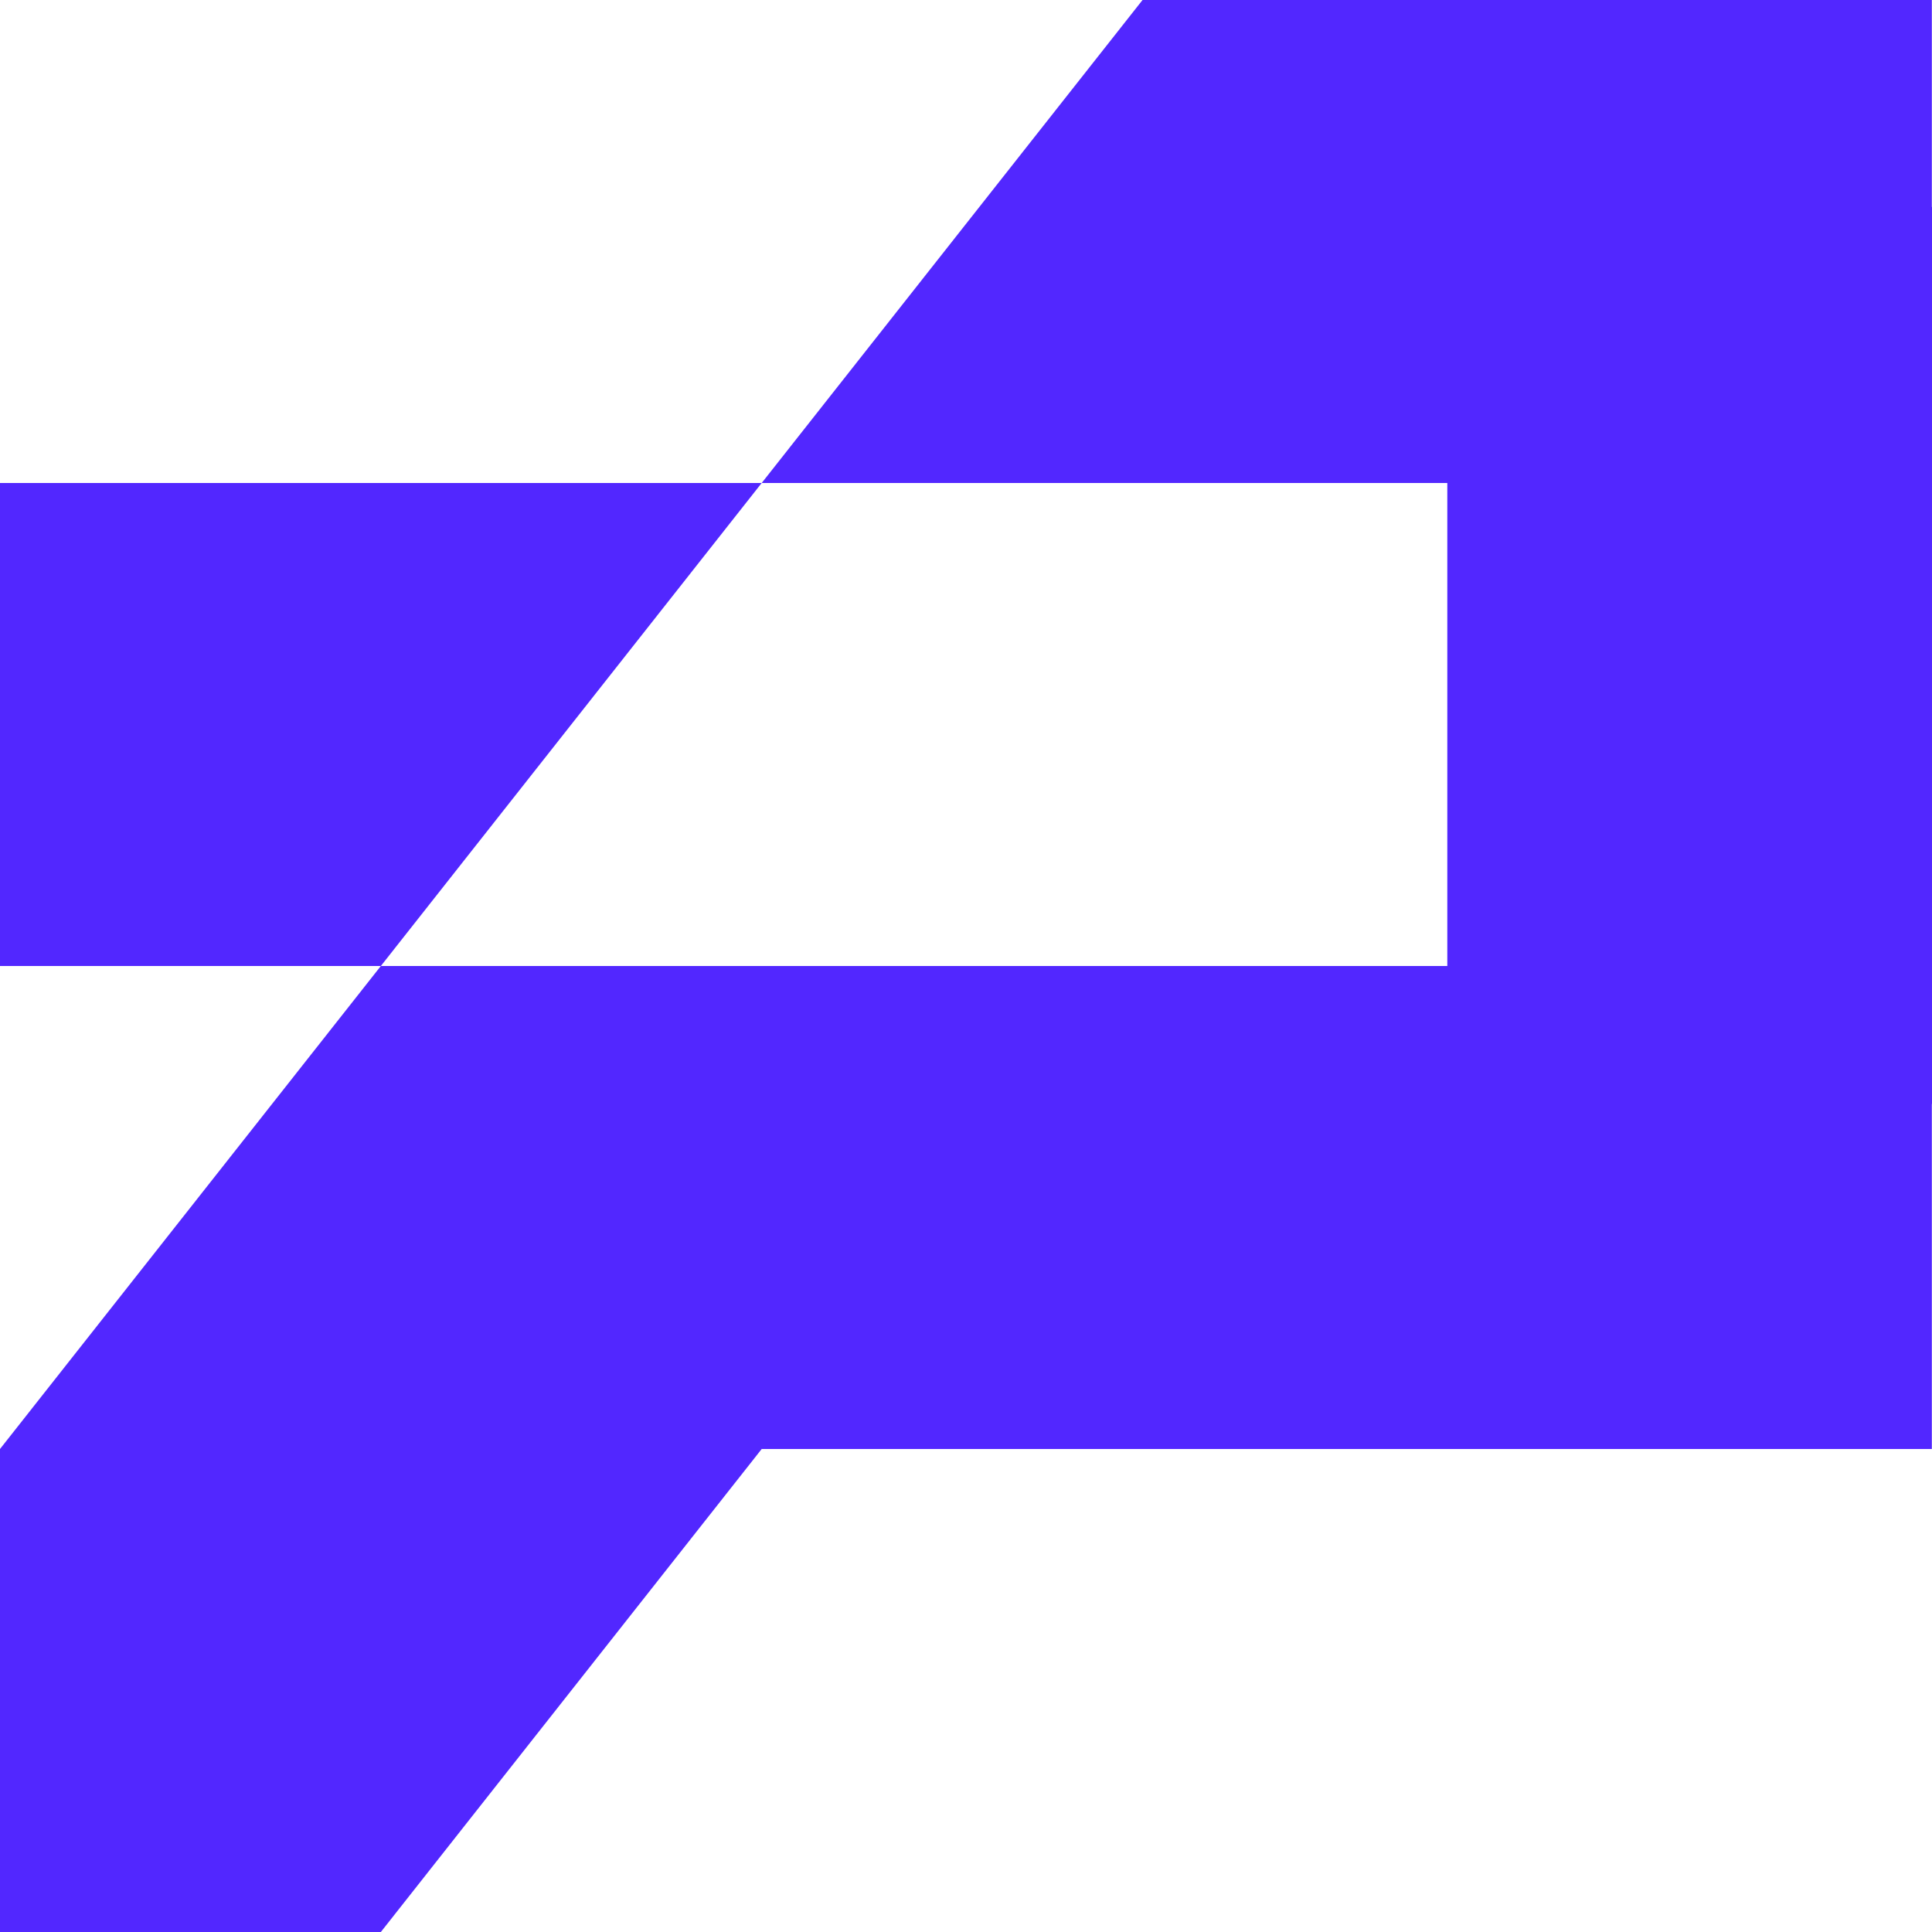
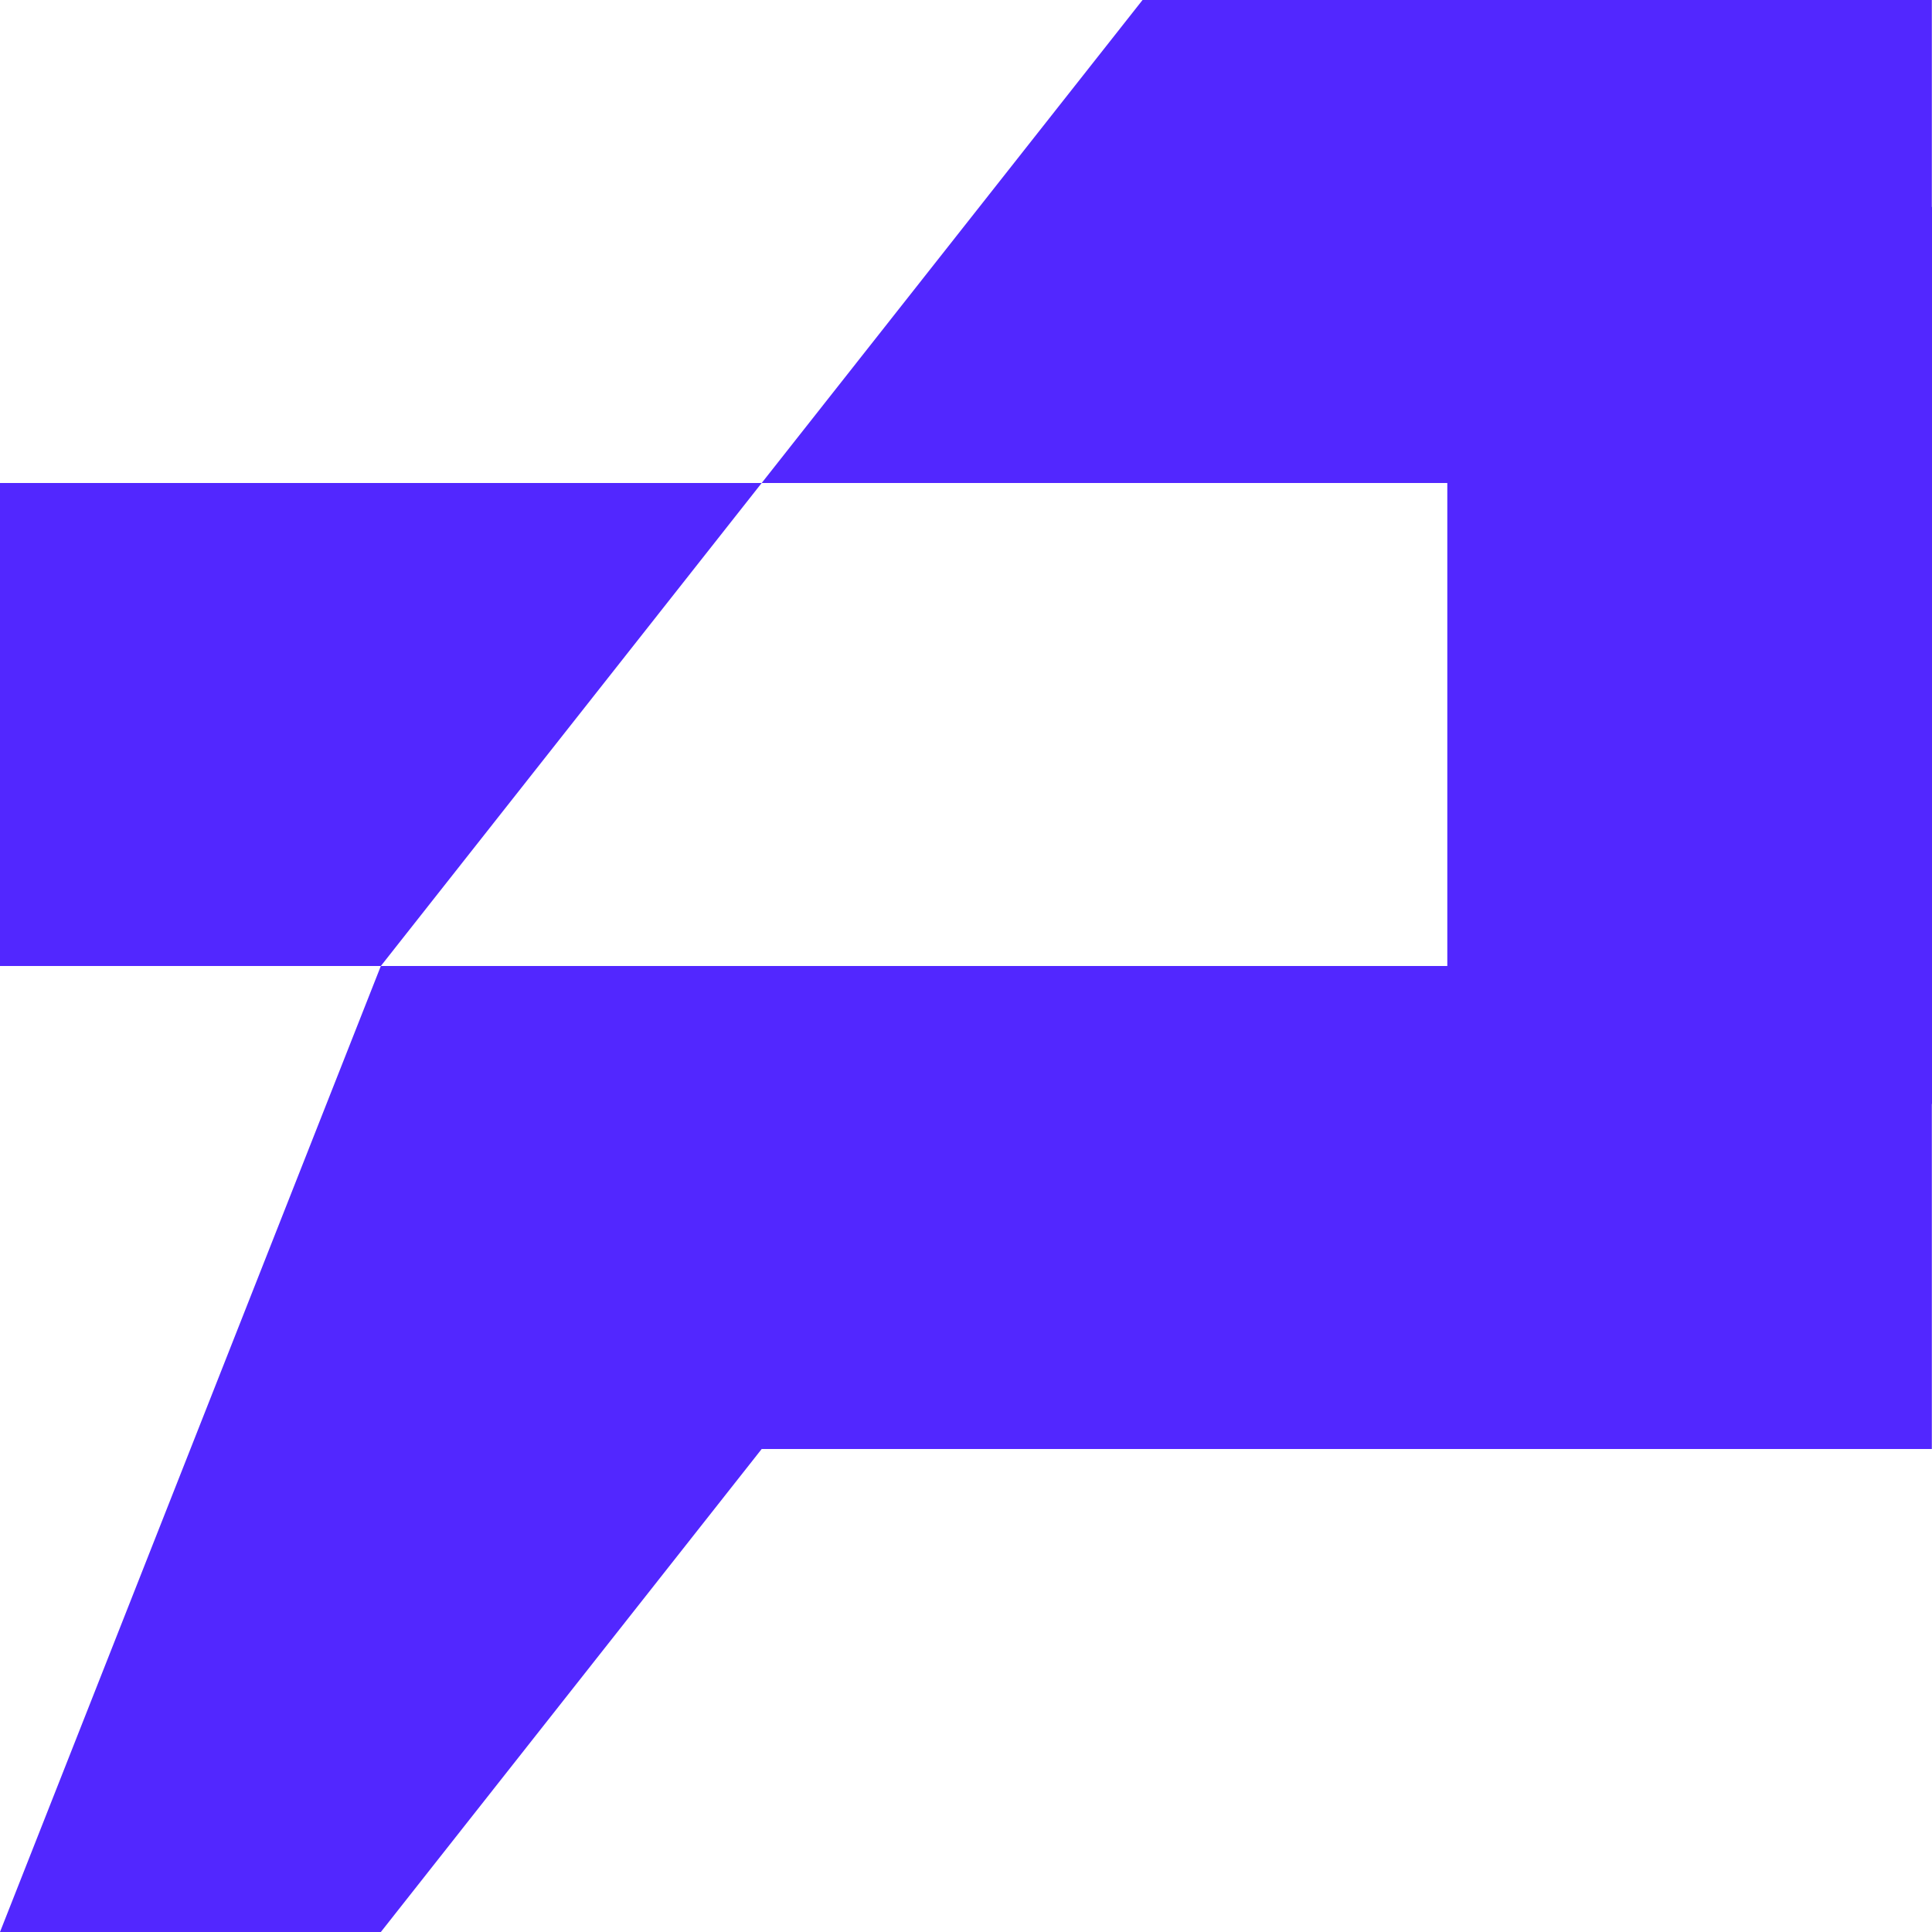
<svg xmlns="http://www.w3.org/2000/svg" width="24" height="24" viewBox="0 0 24 24" fill="none">
-   <path d="M9.462 6L14.193 2.00272e-05L23.998 0V2.571H24V13.714H23.998V18L9.462 18L4.731 24H0V18L4.731 12H17.979V6L9.462 6L4.731 12H0V6H9.462Z" fill="#5227FF" />
+   <path d="M9.462 6L14.193 2.00272e-05L23.998 0V2.571H24V13.714H23.998V18L9.462 18L4.731 24H0L4.731 12H17.979V6L9.462 6L4.731 12H0V6H9.462Z" fill="#5227FF" />
</svg>